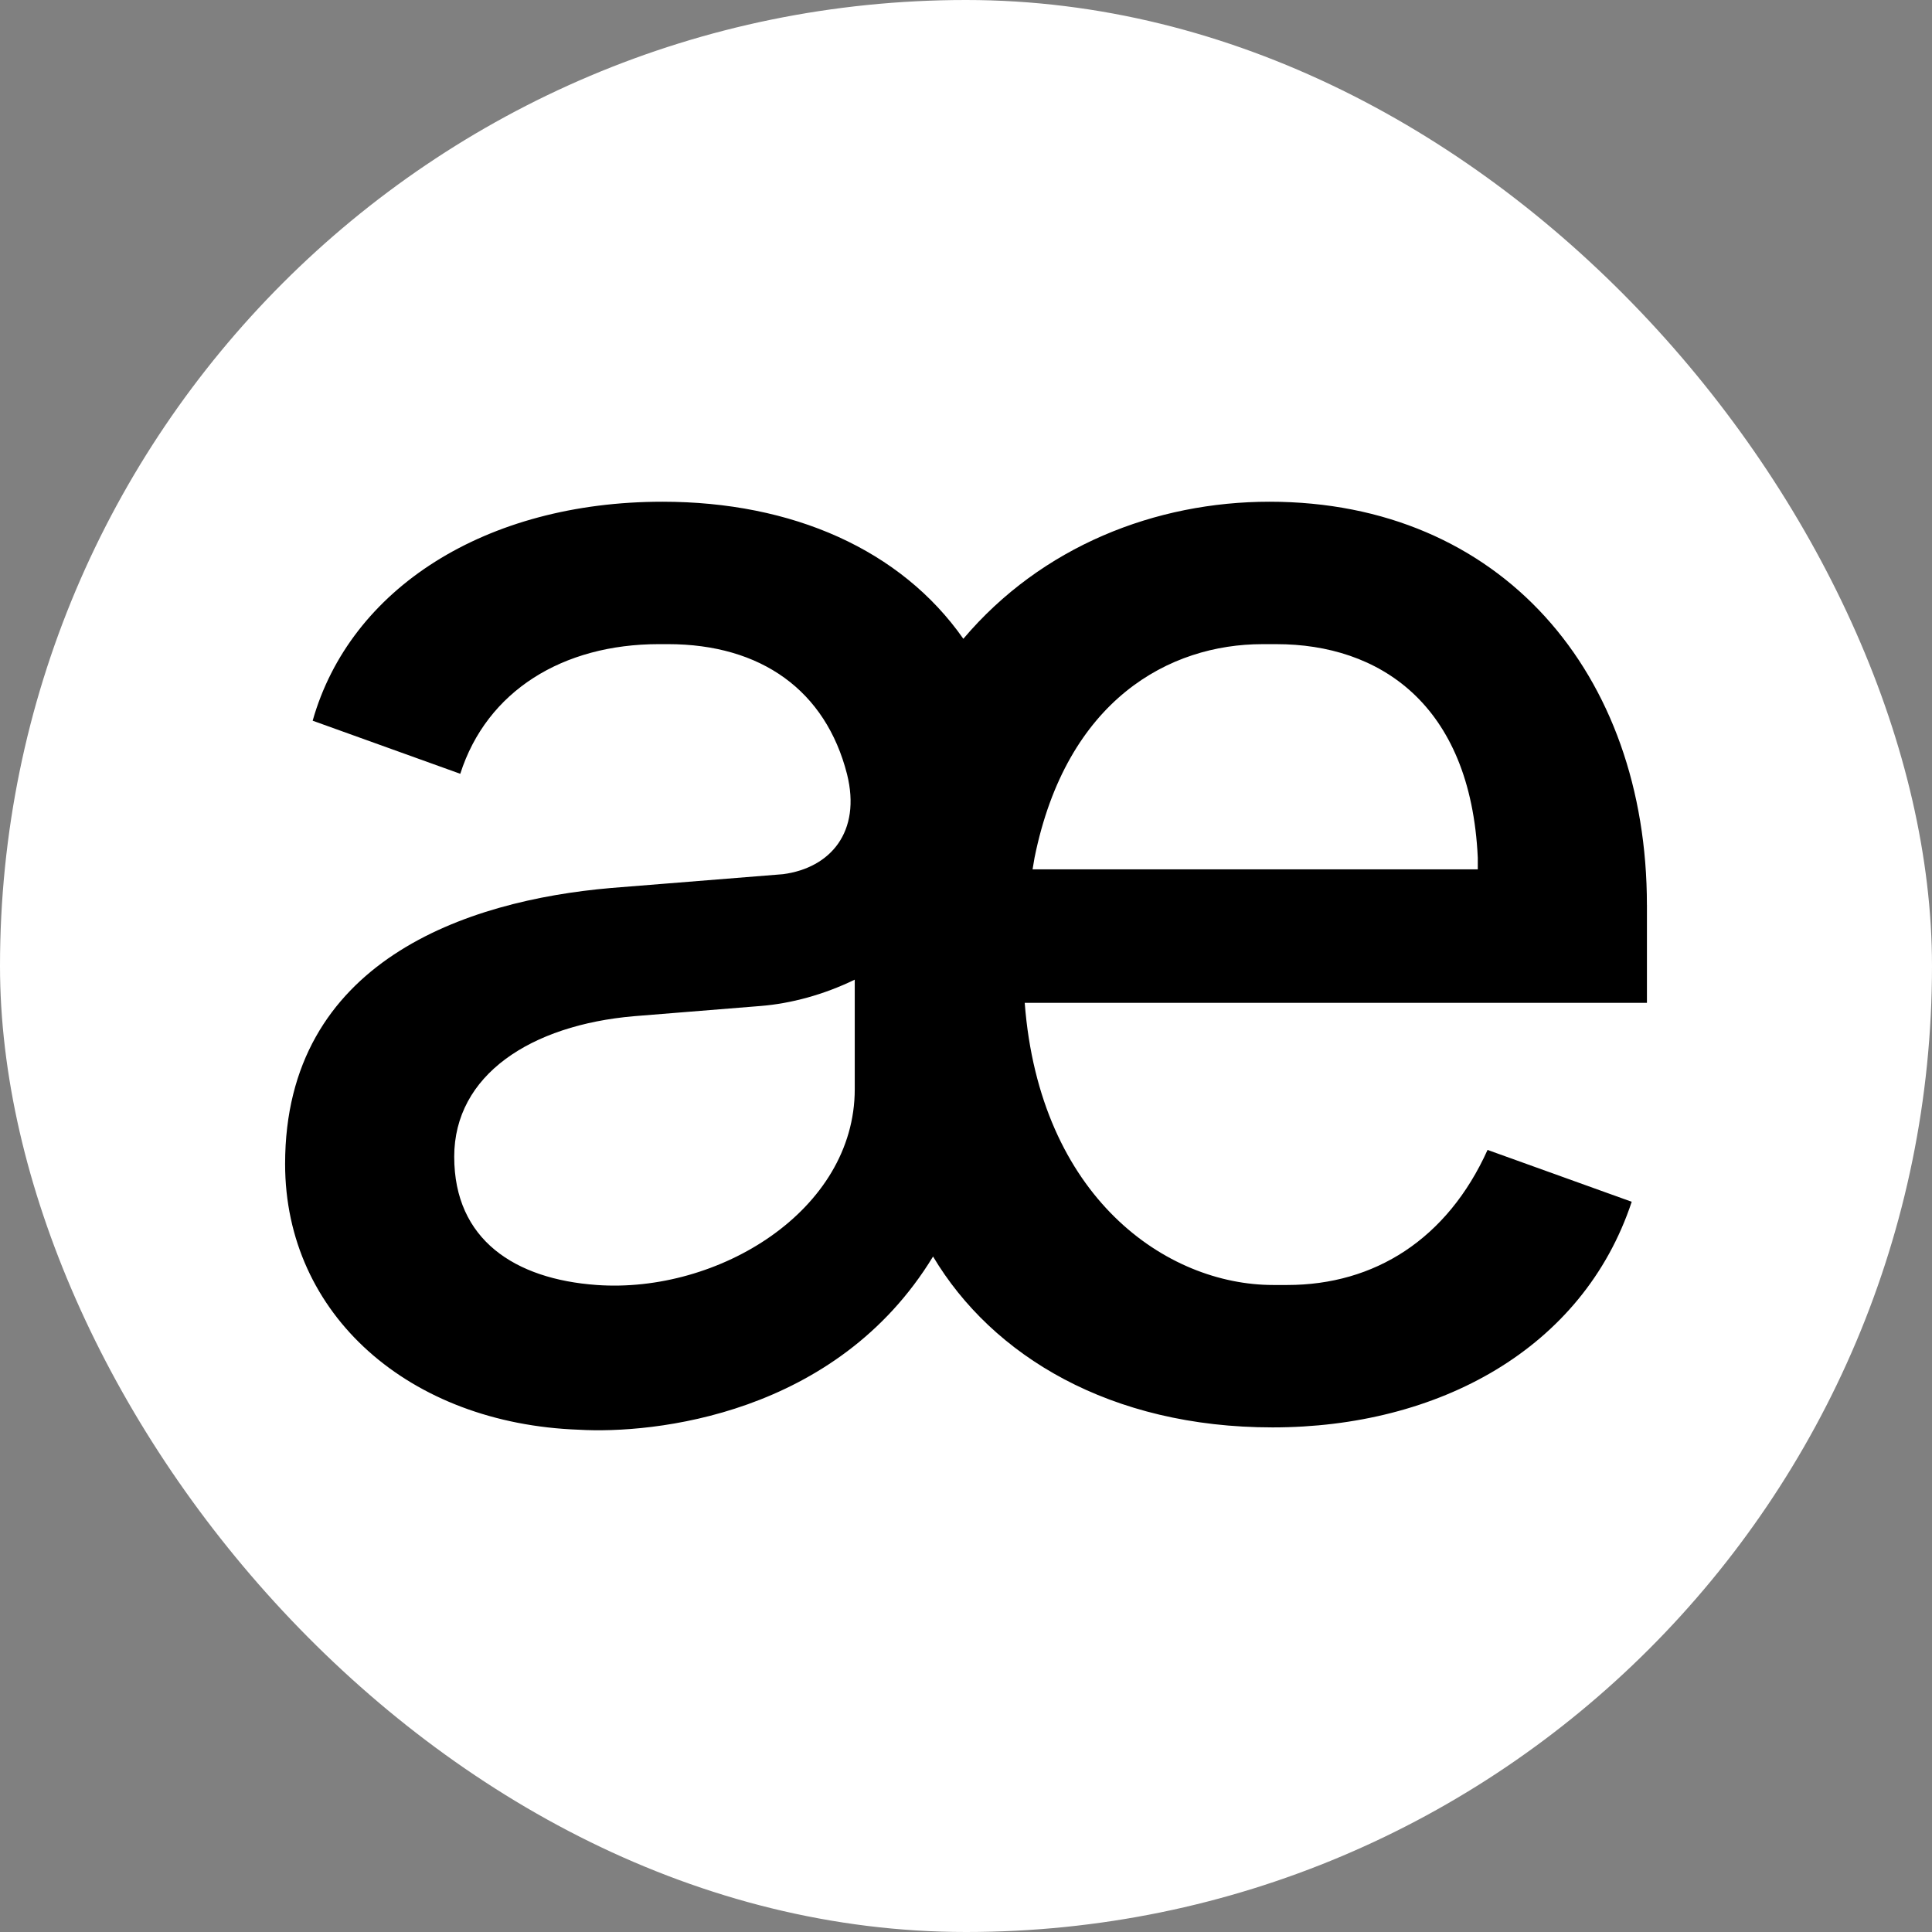
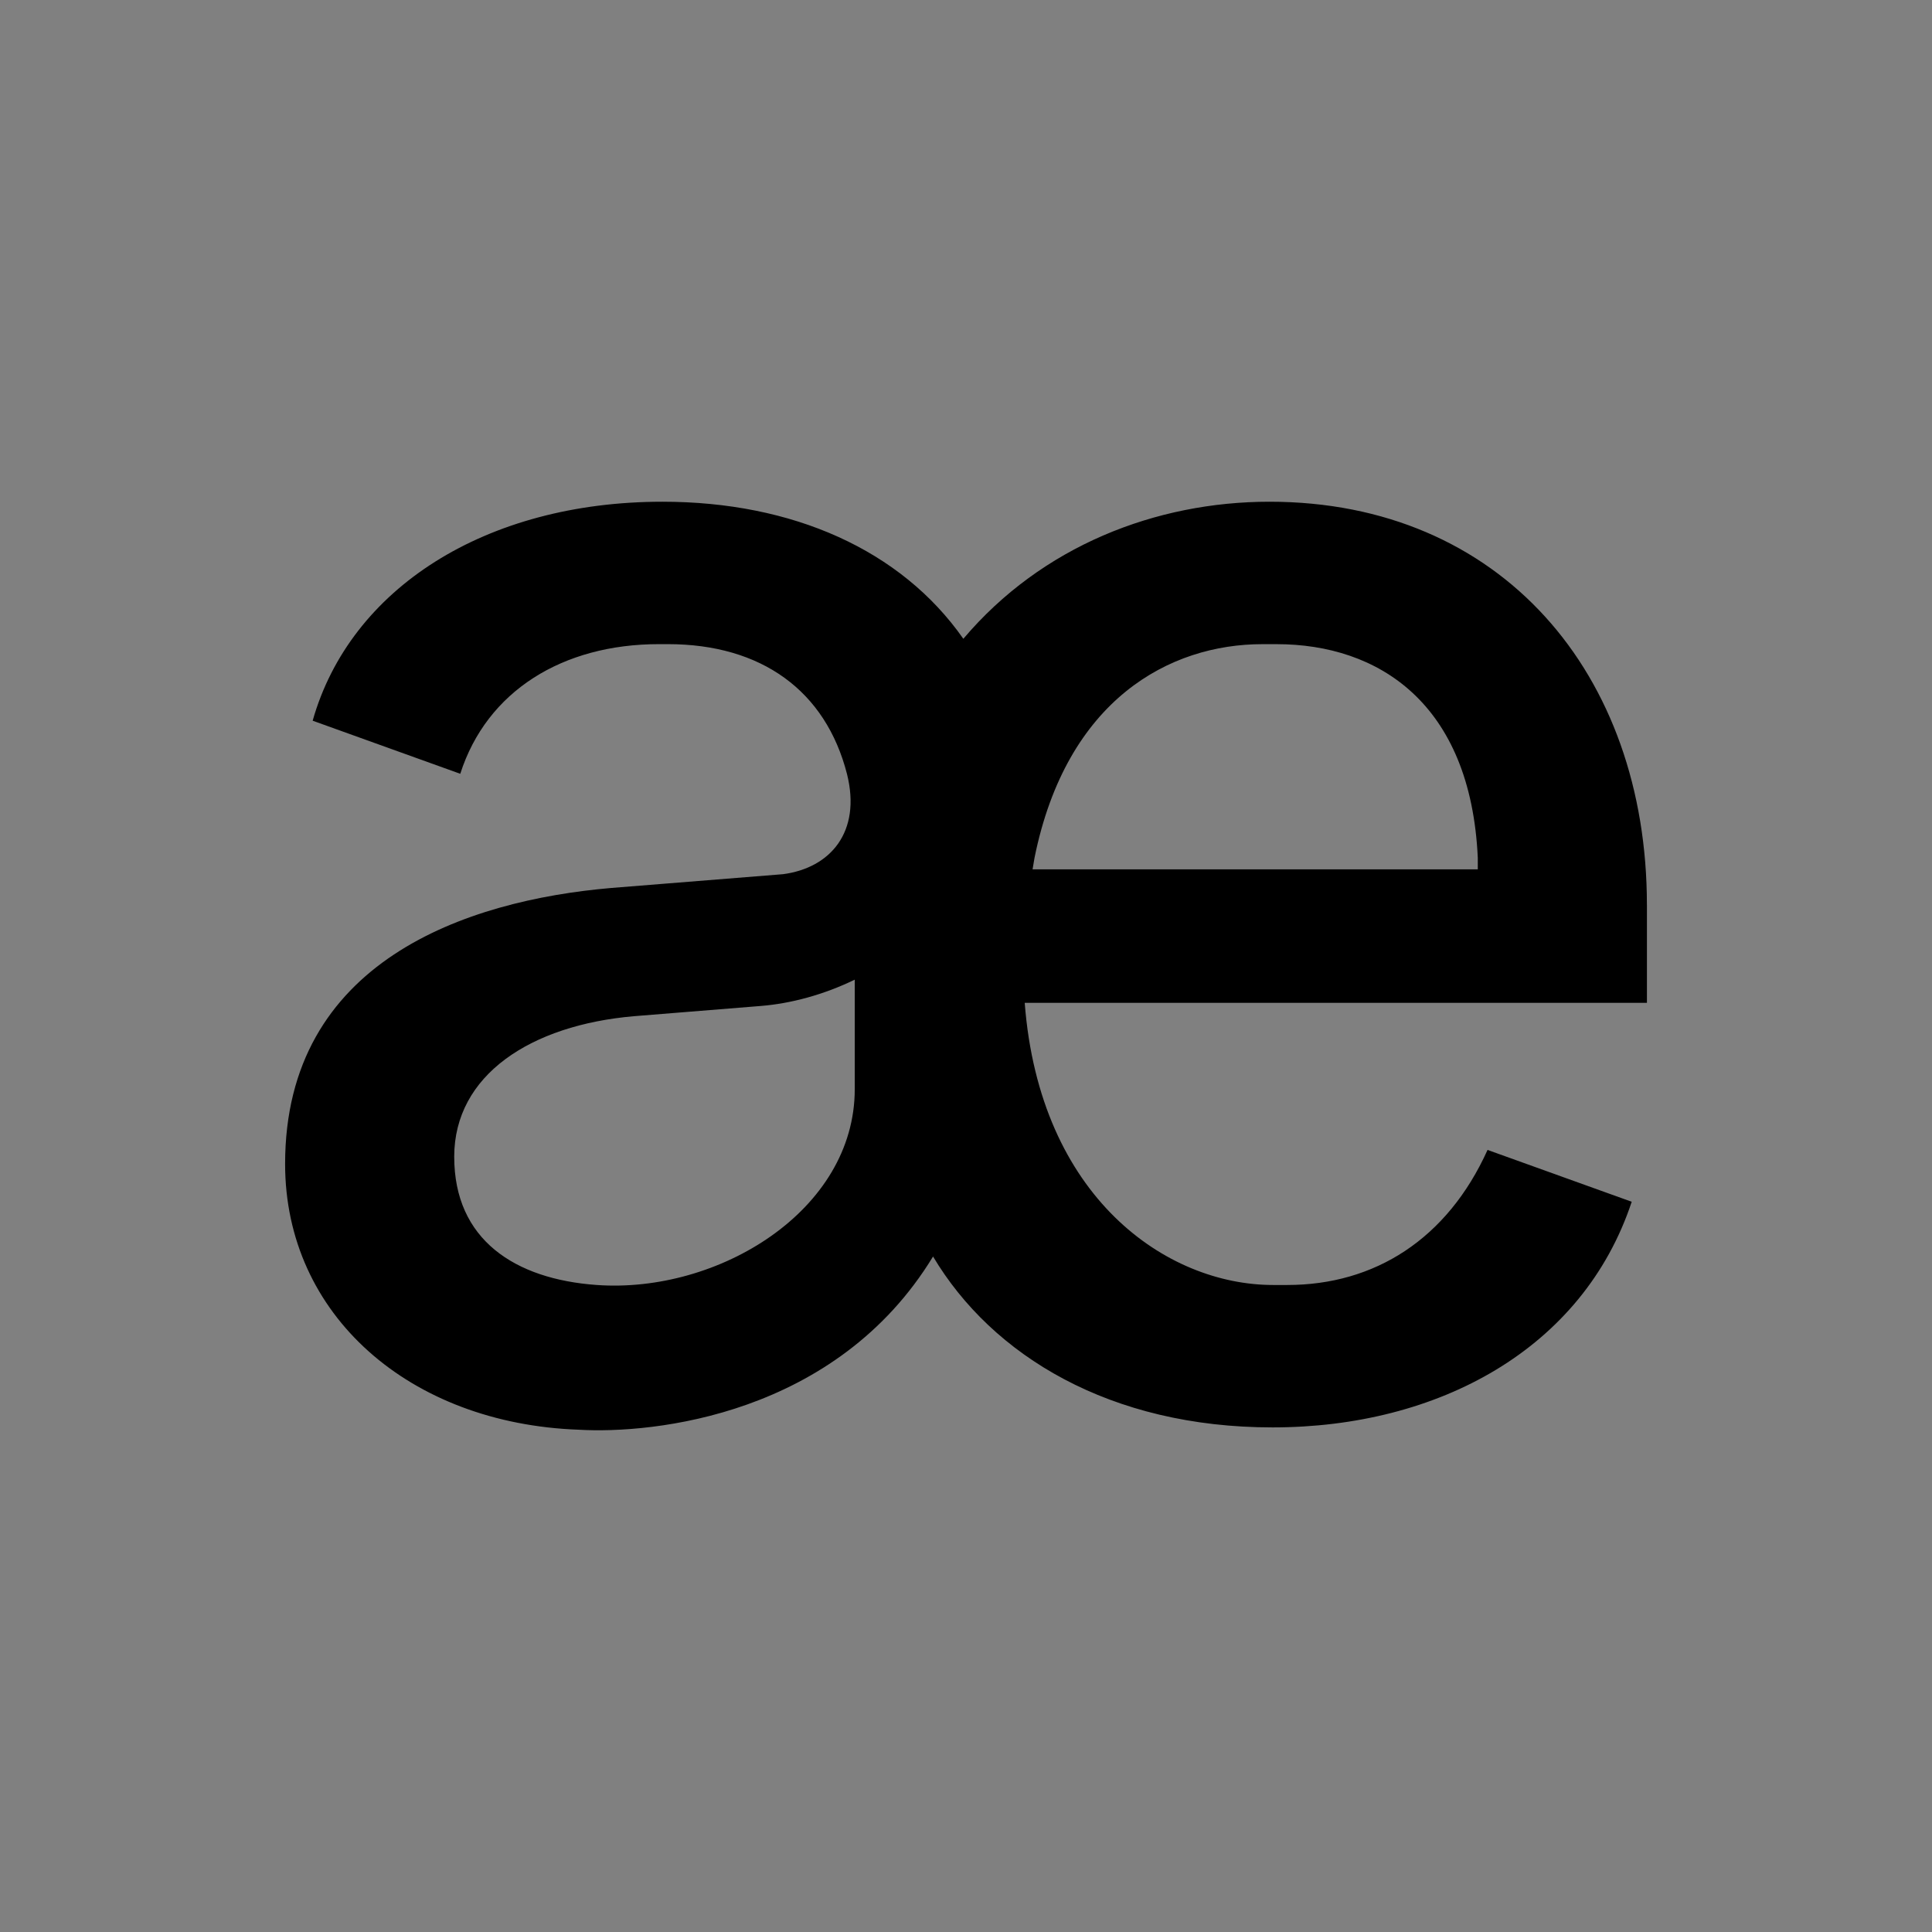
<svg xmlns="http://www.w3.org/2000/svg" id="Calque_1" data-name="Calque 1" version="1.1" viewBox="0 0 151.549 151.549">
  <rect x="0" y="0" width="151.549" height="151.549" fill="#808080" stroke="none" />
  <defs>
    <style>
      .cls-1 {
        fill: #000;
      }

      .cls-1, .cls-2 {
        stroke-width: 0px;
      }

      .cls-2 {
        fill: #fff;
      }
    </style>
  </defs>
-   <rect class="cls-2" x="0" y="0" width="151.549" height="151.549" rx="75.775" ry="75.775" />
-   <path class="cls-1" d="M115.92,68.194h-34.924l.154-.909c2.513-12.428,10.612-16.756,17.874-16.756h1.117c7.959,0,15.22,4.608,15.779,16.756v.909h-0ZM35.629,90.743c0-6.423,6.005-10.333,14.104-11.031l9.952-.803c2.342-.189,4.917-.874,7.363-2.063v8.59c0,9.537-10.711,16.043-20.247,15.36-6.407-.458-11.171-3.543-11.171-10.054M129.186,70.986c0-18.153-11.45-31.63-29.603-31.63-8.937,0-17.874,3.491-24.017,10.752-4.887-6.982-13.406-10.752-23.599-10.752-13.874,0-24.505,6.803-27.441,17.177l11.578,4.164c2.081-6.502,8.043-10.17,15.584-10.17h.698c7.333,0,12.386,3.648,14.057,10.203,1.131,4.542-1.315,7.354-5.019,7.842l-13.506,1.084c-11.311.978-25.554,5.725-25.554,21.644,0,11.87,9.783,20.377,23.04,20.849,5.839.341,20.2-1.12,27.786-13.586,4.65,7.796,13.906,13.404,26.631,13.404,12.975,0,24.341-6.135,28.173-17.699l-11.308-4.067c-3.161,7.002-8.863,10.595-15.705,10.595h-1.117c-8.353,0-18.311-6.854-19.484-22.131h48.808v-7.68h-0Z" />
+   <path class="cls-1" d="M115.92,68.194h-34.924l.154-.909c2.513-12.428,10.612-16.756,17.874-16.756h1.117c7.959,0,15.22,4.608,15.779,16.756v.909ZM35.629,90.743c0-6.423,6.005-10.333,14.104-11.031l9.952-.803c2.342-.189,4.917-.874,7.363-2.063v8.59c0,9.537-10.711,16.043-20.247,15.36-6.407-.458-11.171-3.543-11.171-10.054M129.186,70.986c0-18.153-11.45-31.63-29.603-31.63-8.937,0-17.874,3.491-24.017,10.752-4.887-6.982-13.406-10.752-23.599-10.752-13.874,0-24.505,6.803-27.441,17.177l11.578,4.164c2.081-6.502,8.043-10.17,15.584-10.17h.698c7.333,0,12.386,3.648,14.057,10.203,1.131,4.542-1.315,7.354-5.019,7.842l-13.506,1.084c-11.311.978-25.554,5.725-25.554,21.644,0,11.87,9.783,20.377,23.04,20.849,5.839.341,20.2-1.12,27.786-13.586,4.65,7.796,13.906,13.404,26.631,13.404,12.975,0,24.341-6.135,28.173-17.699l-11.308-4.067c-3.161,7.002-8.863,10.595-15.705,10.595h-1.117c-8.353,0-18.311-6.854-19.484-22.131h48.808v-7.68h-0Z" />
</svg>